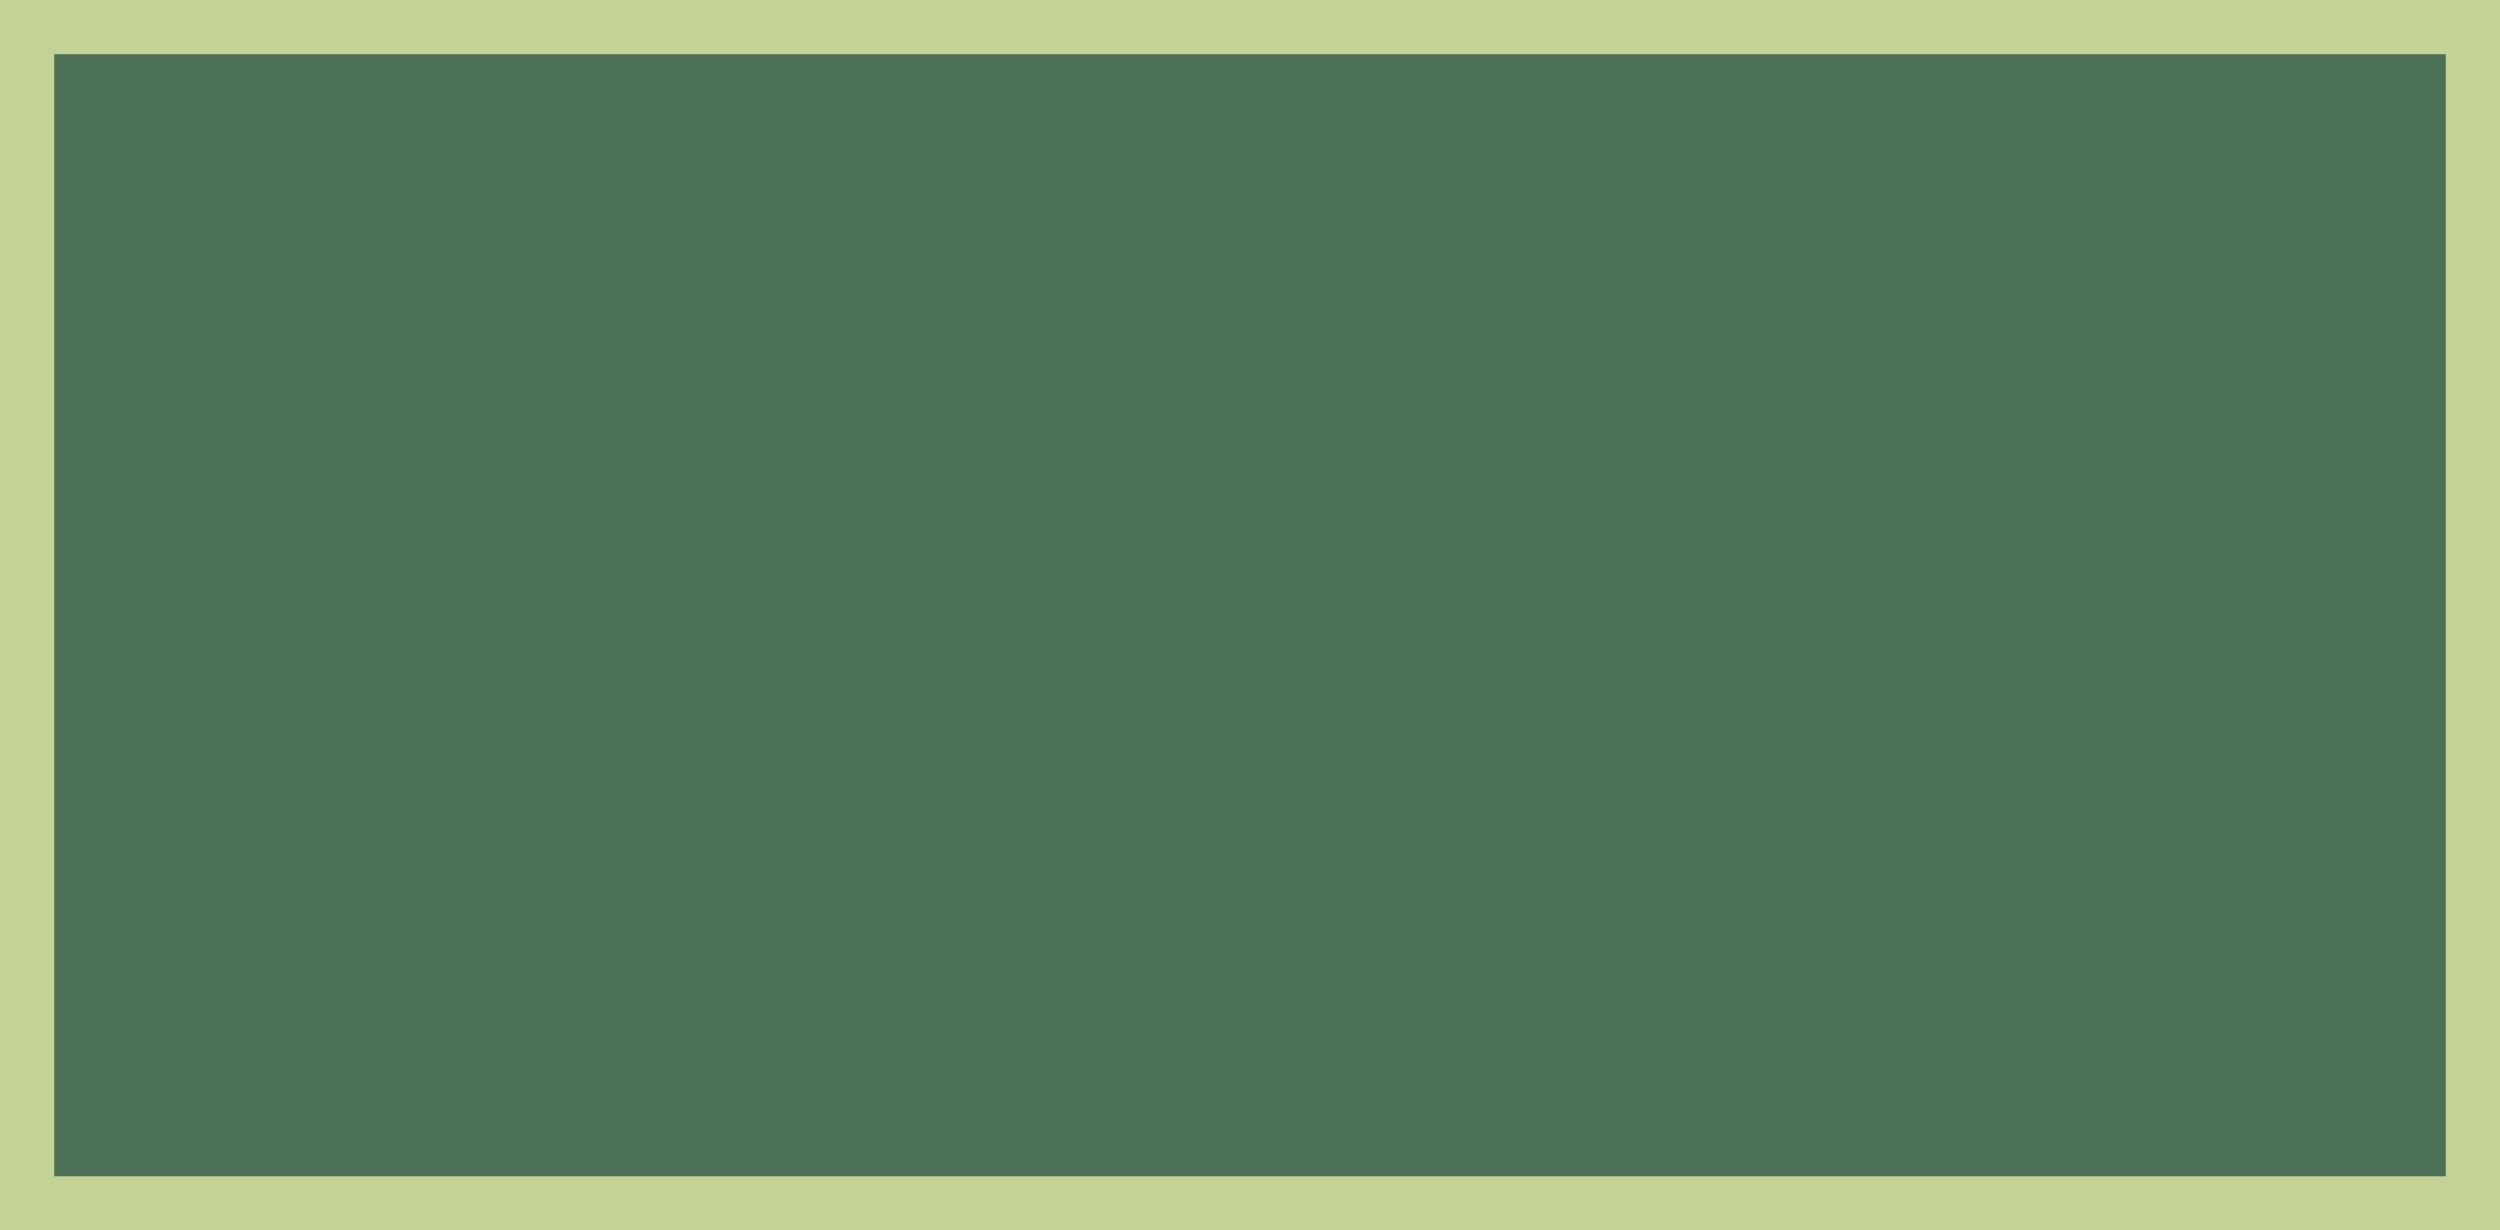
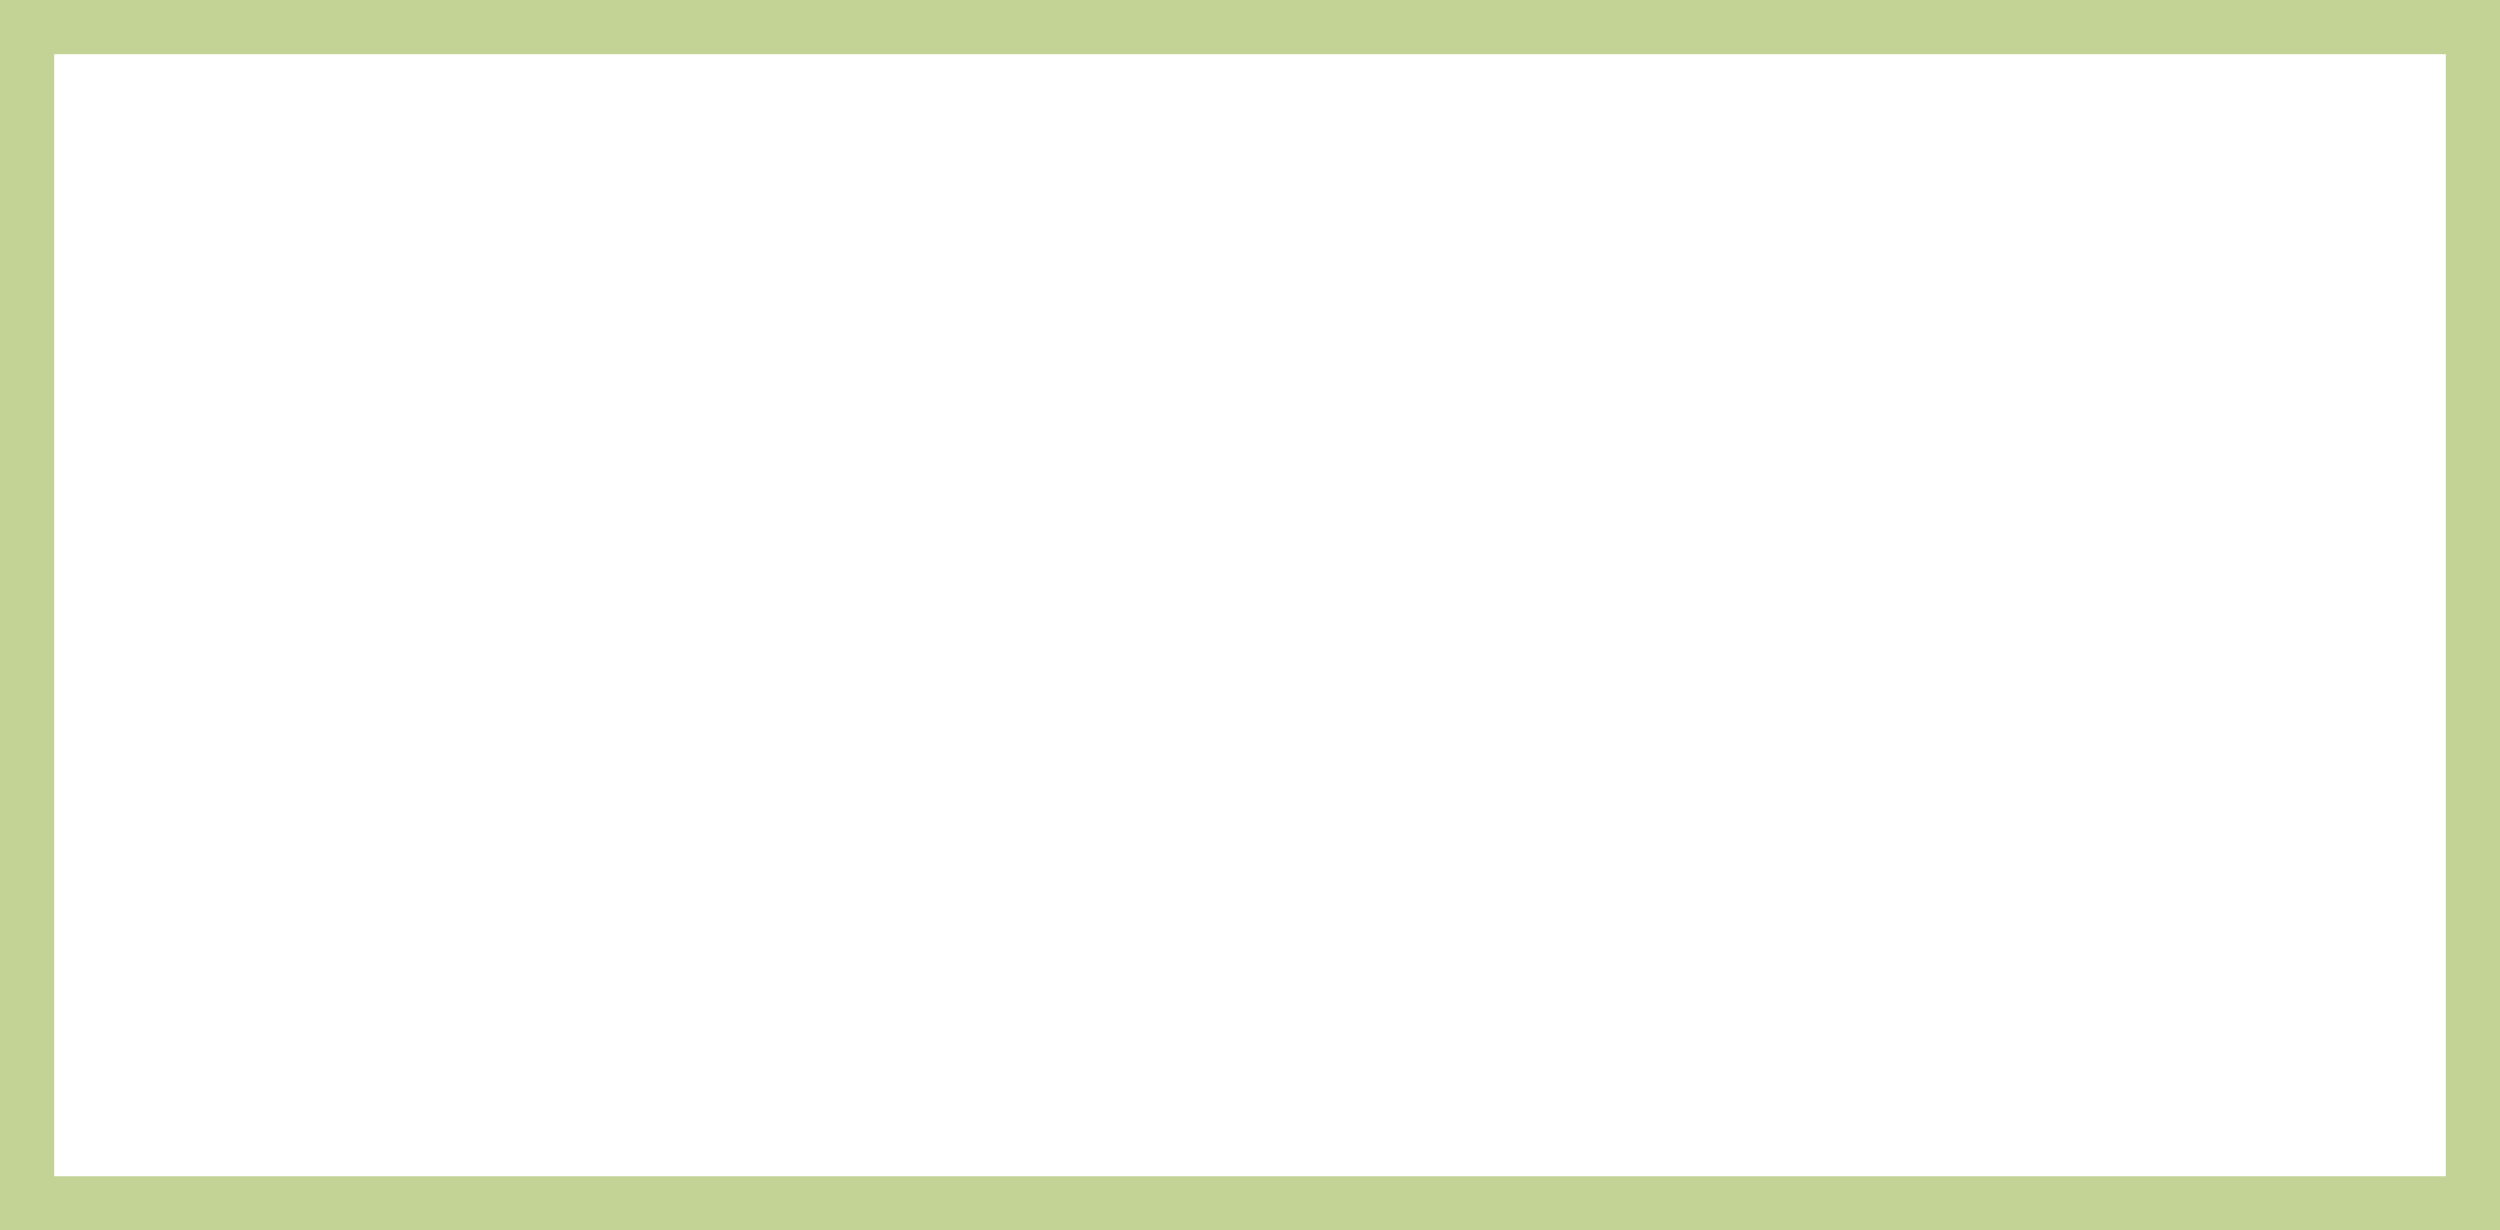
<svg xmlns="http://www.w3.org/2000/svg" id="a" viewBox="0 0 23.06 11.35">
  <defs>
    <style>.b{fill:#4c7056;}.b,.c{stroke-width:0px;}.c{fill:#c3d396;}</style>
  </defs>
-   <rect class="b" x=".25" y=".25" width="22.56" height="10.85" />
  <path class="c" d="m22.56.5v10.35H.5V.5h22.06m.5-.5H0v11.35h23.06V0h0Z" />
</svg>